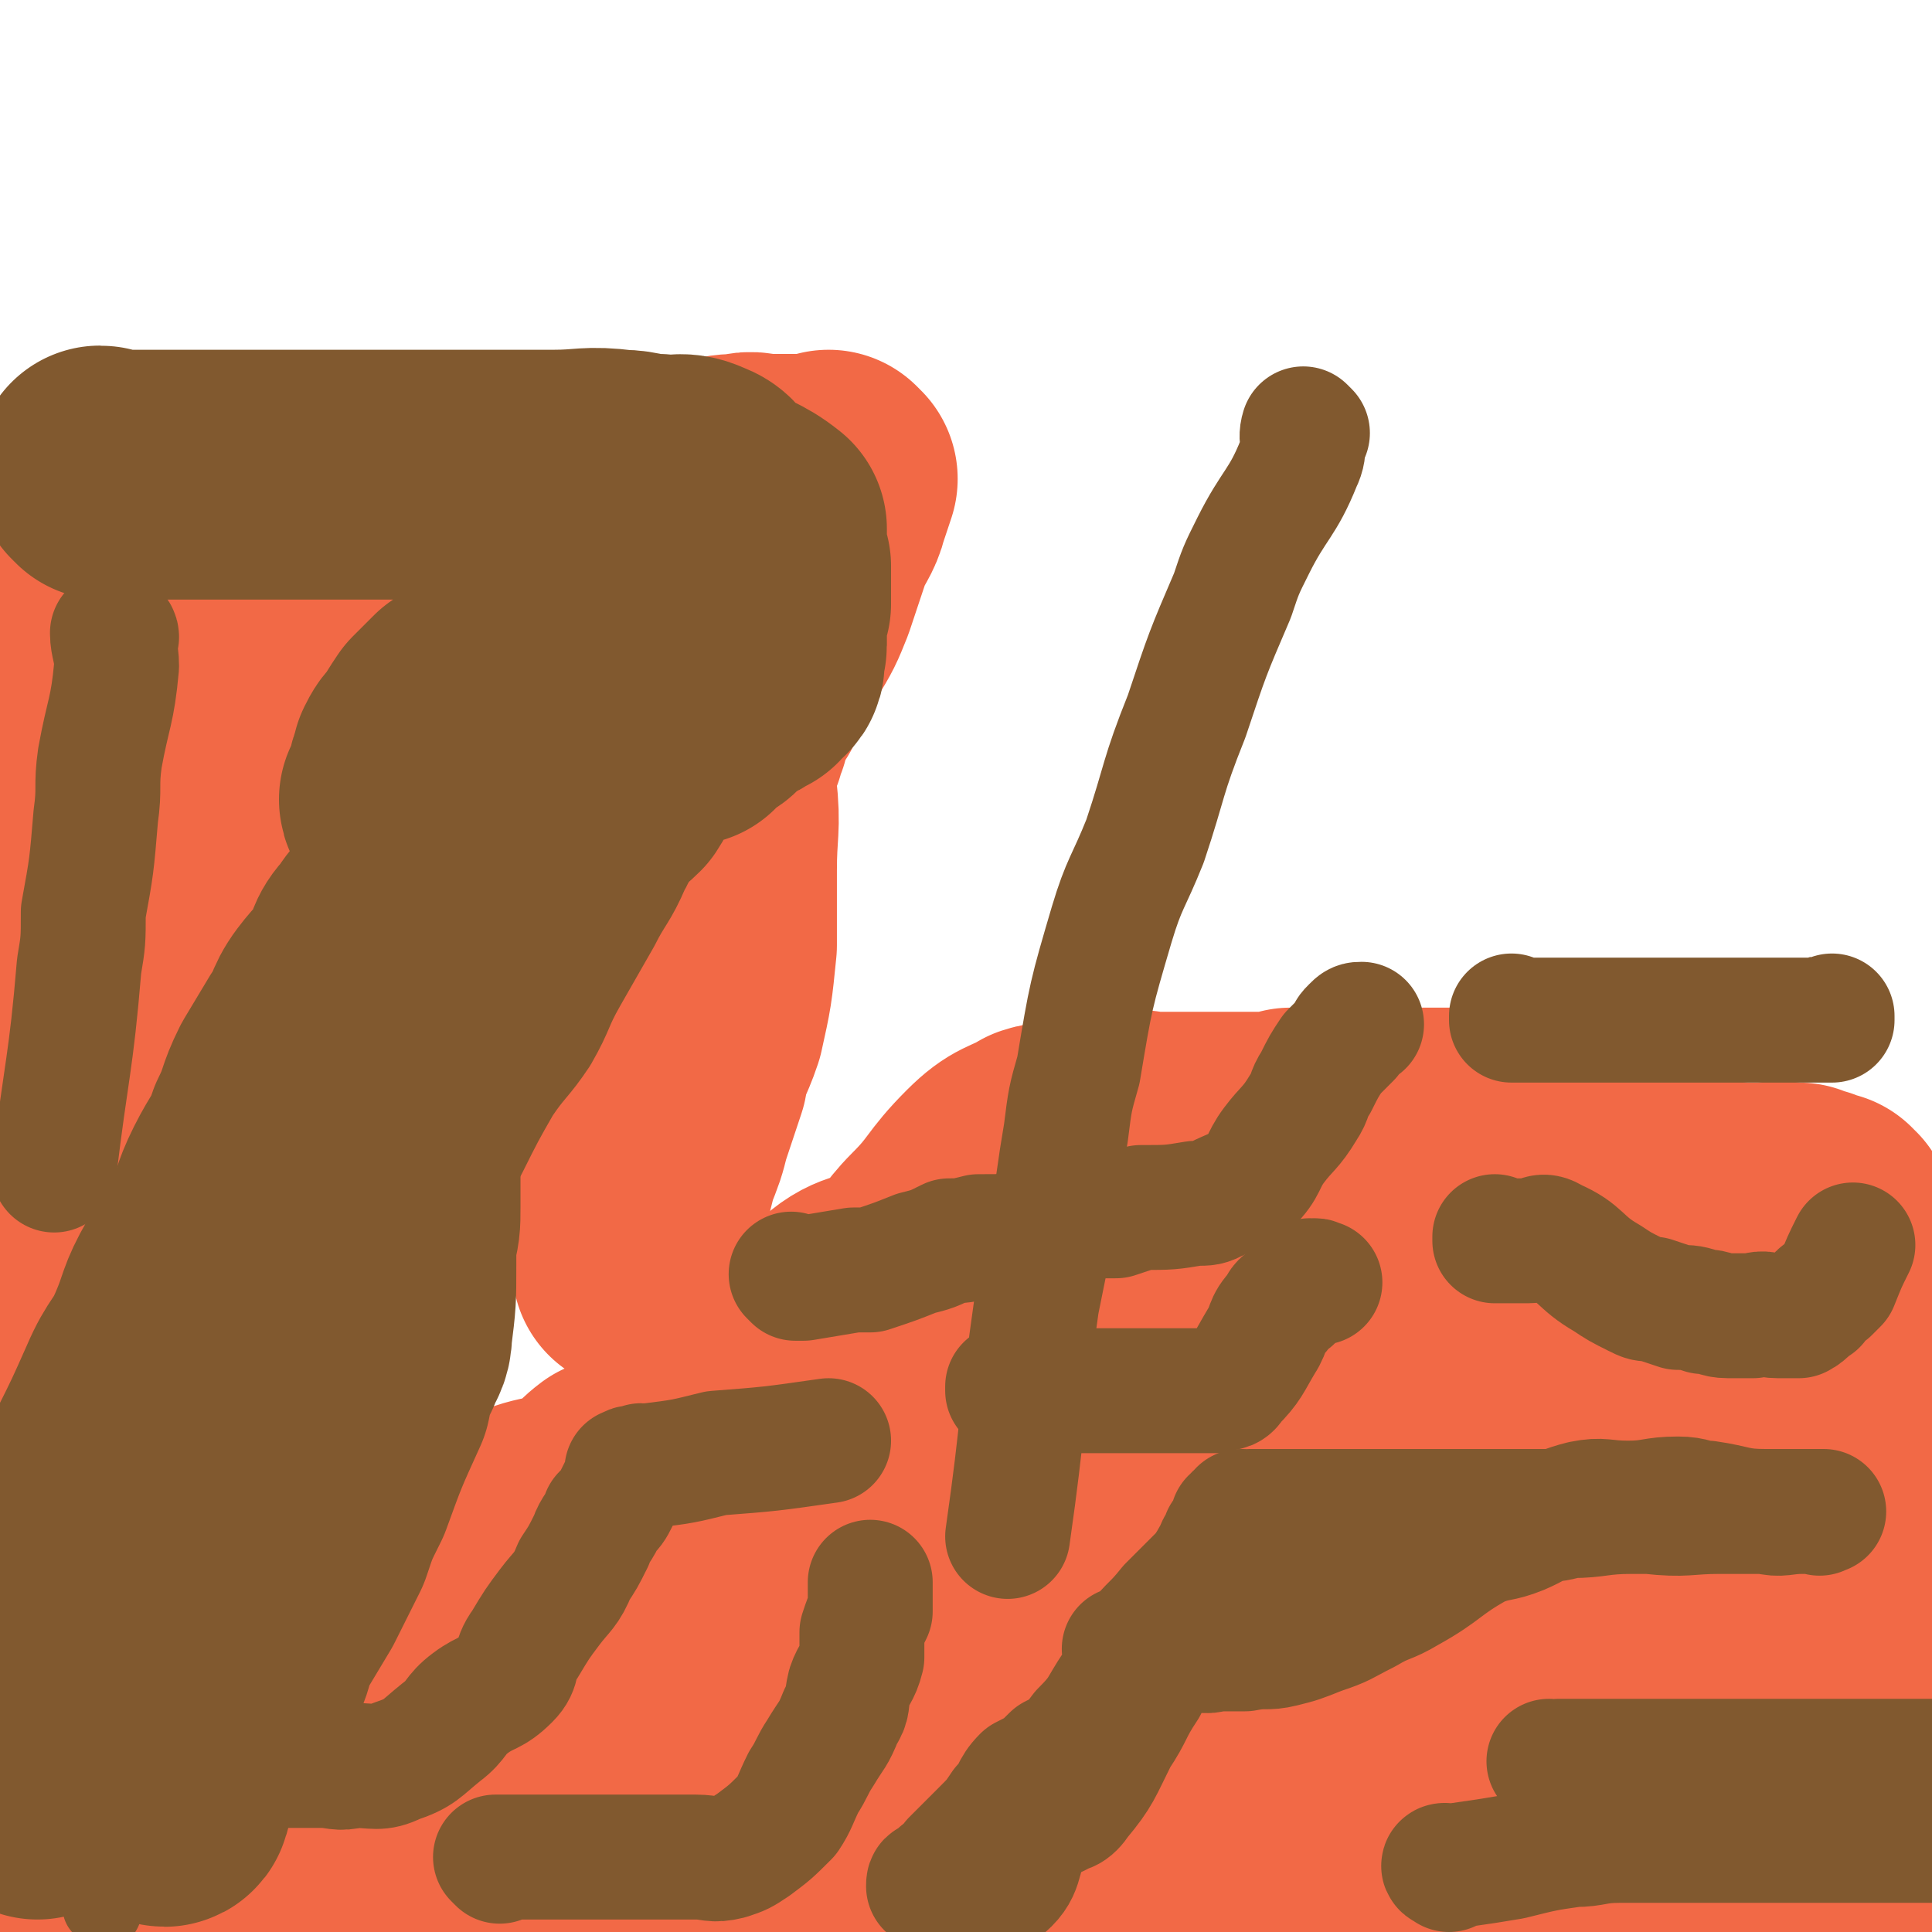
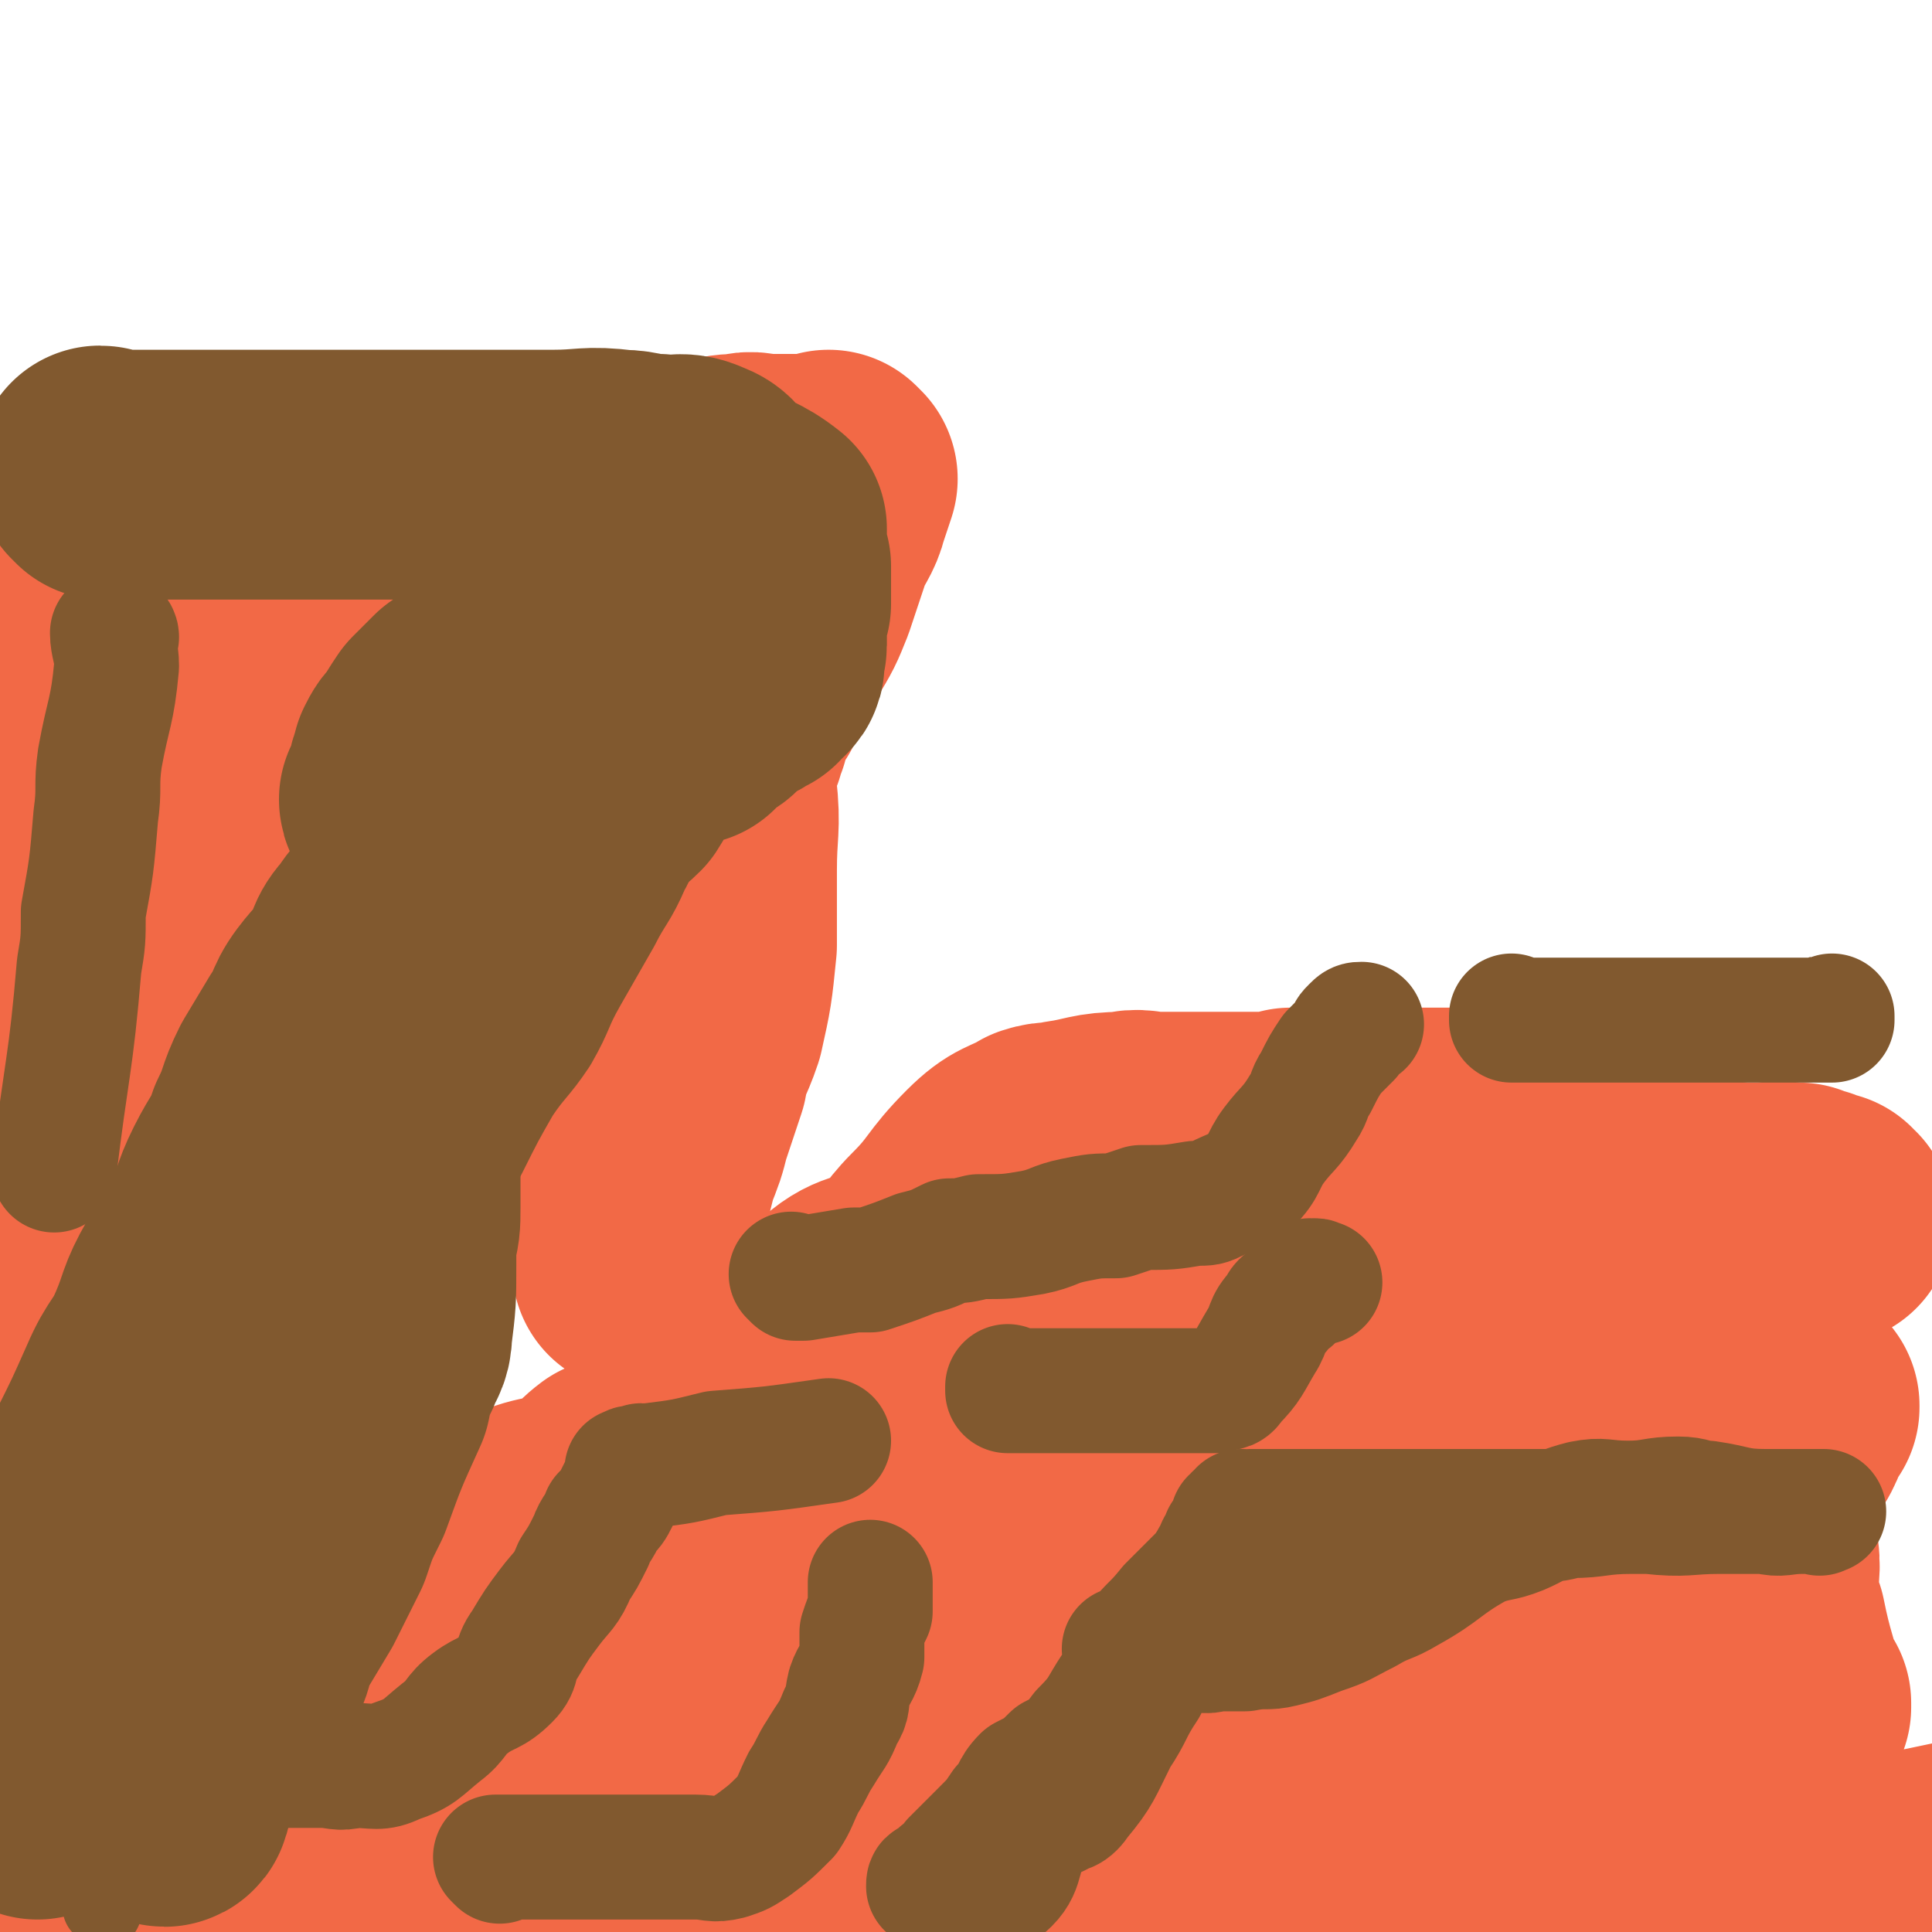
<svg xmlns="http://www.w3.org/2000/svg" viewBox="0 0 464 464" version="1.1">
  <g fill="none" stroke="#F26946" stroke-width="60" stroke-linecap="round" stroke-linejoin="round">
    <path d="M10,443c0,0 0,-1 -1,-1 0,0 1,0 1,0 0,0 0,0 0,0 0,1 0,0 -1,0 0,0 1,0 1,0 0,0 0,0 0,0 3,0 3,0 7,0 4,0 4,1 8,0 7,-1 7,-3 14,-5 3,-1 3,-1 6,-2 10,-1 11,1 20,-2 9,-4 8,-6 16,-12 5,-3 5,-4 11,-7 5,-2 7,0 12,-4 7,-5 6,-7 12,-14 5,-6 5,-7 11,-13 4,-3 4,-3 9,-6 4,-2 5,-1 9,-3 4,-1 4,-1 8,-3 3,-2 3,-2 6,-4 3,-2 4,-2 6,-4 2,-2 2,-2 4,-4 3,-2 2,-2 5,-5 3,-1 3,-1 5,-2 3,-1 3,-1 6,-2 3,0 4,1 6,-1 7,-6 6,-8 12,-14 4,-4 4,-4 9,-6 5,-2 5,-2 11,-3 4,-1 4,1 8,-1 9,-4 8,-6 17,-11 3,-2 3,-1 6,-2 5,-1 5,-2 10,-3 4,0 4,0 7,-1 6,-1 7,-1 12,-4 4,-2 3,-3 6,-7 3,-2 3,-2 6,-5 2,-2 2,-2 4,-4 3,-2 3,-2 5,-4 2,-1 2,-1 3,-3 1,-1 1,0 1,-1 1,-3 1,-3 2,-5 0,-1 -1,-1 -1,-1 1,-1 1,-1 1,-1 1,-1 0,-1 0,-1 0,0 0,0 0,0 0,0 0,0 0,0 1,0 1,0 2,0 2,0 2,0 4,0 2,0 2,0 5,0 5,0 5,0 10,0 3,0 3,0 5,0 5,0 5,0 9,0 5,0 5,0 10,0 4,0 5,-2 8,0 8,3 7,5 15,10 3,2 3,2 6,3 6,2 6,2 11,3 4,0 4,-1 7,0 4,0 4,1 8,1 3,1 3,0 7,1 2,0 2,0 4,0 2,0 2,0 4,0 2,0 2,-1 3,0 2,0 2,0 4,0 2,1 2,1 3,1 1,1 0,1 1,2 1,0 1,0 1,0 1,0 1,0 2,0 0,0 -1,0 -1,0 0,0 0,0 0,0 0,0 0,-1 0,-1 -1,0 0,0 0,1 0,0 0,0 0,0 0,0 0,-1 0,-1 -1,0 0,0 0,1 0,0 0,0 0,0 0,0 0,-1 0,-1 -1,0 0,0 0,1 0,0 0,0 0,0 -6,0 -6,0 -12,0 -5,-1 -5,-1 -10,-1 -5,-1 -6,0 -11,-1 -8,-3 -8,-3 -16,-6 -4,-3 -4,-4 -9,-5 -8,-2 -8,0 -16,-1 -8,-1 -8,-1 -16,-2 -5,-1 -5,-2 -10,-3 -5,-1 -5,0 -10,-1 -4,0 -4,0 -8,0 -3,-1 -3,0 -7,0 -3,0 -3,0 -5,0 -3,0 -3,0 -5,0 -2,0 -2,0 -5,0 -1,0 -1,0 -2,0 -2,0 -2,0 -3,0 -2,0 -2,0 -4,0 -1,0 -1,0 -3,0 -4,0 -4,0 -8,0 -4,0 -4,-1 -8,0 -7,0 -7,1 -14,2 -3,1 -3,0 -6,1 -5,3 -6,2 -11,7 -7,7 -6,8 -13,15 -5,5 -4,6 -10,10 -5,4 -7,2 -12,6 -6,6 -5,7 -10,15 -5,6 -4,6 -10,11 -5,4 -6,4 -11,6 -4,2 -4,2 -7,4 -4,1 -4,1 -8,3 -5,1 -5,1 -10,3 -4,3 -3,4 -7,6 -7,4 -8,2 -15,5 -3,2 -2,3 -5,5 -4,3 -4,3 -9,6 -4,2 -4,2 -8,4 -5,2 -6,1 -11,3 -4,2 -3,4 -6,5 -4,2 -4,2 -8,3 -4,1 -4,0 -7,1 -4,2 -4,1 -8,3 -3,2 -3,2 -6,4 -3,2 -3,2 -7,4 -4,2 -4,1 -7,5 -3,2 -2,3 -5,7 -2,2 -3,2 -5,4 -3,4 -2,4 -4,7 -2,3 -2,3 -3,5 -1,2 -2,2 -2,4 -1,2 -1,2 -2,4 0,1 0,1 -1,2 0,1 0,1 0,2 0,0 0,0 0,0 0,1 0,1 0,2 0,0 0,0 0,-1 0,0 0,0 0,0 4,0 4,0 8,0 3,0 3,1 7,0 11,-3 11,-4 22,-9 13,-5 13,-5 26,-10 11,-5 11,-5 23,-11 11,-5 11,-5 22,-11 13,-7 13,-8 27,-15 11,-6 10,-6 22,-12 8,-5 9,-4 17,-9 11,-7 10,-9 21,-16 6,-4 7,-4 13,-8 10,-6 10,-7 19,-14 9,-6 9,-6 18,-12 6,-4 5,-5 11,-9 5,-3 6,-2 11,-4 4,-2 4,-2 7,-3 4,-2 4,-3 7,-5 3,-2 3,-2 6,-3 2,0 2,0 5,-1 3,0 3,0 6,-1 3,-1 3,-1 7,-1 2,-1 2,0 5,0 3,0 3,0 6,0 2,0 2,0 4,0 3,0 3,0 7,0 2,0 2,0 4,0 3,0 3,0 6,0 3,0 3,0 5,0 4,0 4,0 8,0 3,0 3,0 6,0 3,0 3,0 6,0 3,0 3,0 7,0 2,0 2,0 4,0 3,-1 3,-1 5,-1 1,-1 1,0 2,0 2,0 2,0 3,0 0,0 0,0 1,0 0,0 0,0 1,0 0,0 0,0 0,0 0,0 0,0 0,0 0,0 0,-1 0,-1 -10,-2 -10,-3 -20,-3 -12,0 -12,2 -23,3 -14,1 -14,-1 -27,1 -15,2 -15,4 -30,9 -18,6 -18,6 -36,13 -17,6 -18,5 -34,11 -17,6 -17,6 -33,14 -16,8 -15,9 -30,17 -14,8 -15,7 -28,15 -13,7 -13,8 -26,15 -10,5 -10,5 -20,10 -6,4 -7,3 -13,7 -8,6 -7,7 -15,14 -3,2 -4,2 -7,4 -2,2 -2,2 -4,4 -1,1 -1,0 -2,1 -1,0 -2,0 -1,0 2,2 3,2 6,3 4,1 5,2 9,2 12,-3 12,-5 24,-9 12,-5 12,-4 24,-10 18,-8 18,-8 36,-16 17,-9 17,-9 35,-16 15,-7 15,-6 30,-13 19,-8 19,-9 37,-18 14,-7 14,-7 27,-15 13,-7 12,-7 25,-13 10,-6 11,-5 21,-10 3,-1 3,-1 6,-2 1,0 2,0 3,0 1,-1 3,-1 3,-2 -2,-1 -4,-1 -8,-2 -10,0 -11,-2 -21,1 -18,3 -18,5 -35,11 -16,7 -16,7 -31,14 -18,10 -18,10 -36,19 -17,9 -17,9 -33,18 -15,8 -15,8 -30,17 -11,8 -11,9 -22,17 -7,5 -7,5 -14,10 -3,2 -3,2 -6,4 -2,2 -4,2 -3,4 1,3 3,6 8,6 8,1 9,0 18,-3 13,-5 12,-7 25,-13 18,-9 18,-9 37,-17 17,-8 18,-7 35,-15 17,-8 16,-9 33,-17 14,-6 14,-6 27,-12 11,-5 11,-6 22,-11 7,-4 7,-4 14,-7 3,-1 4,0 7,-2 1,-1 3,-2 2,-2 0,-1 -2,0 -5,0 -10,-1 -10,-2 -19,0 -14,2 -14,4 -28,9 -17,8 -17,8 -34,17 -18,11 -18,11 -35,22 -17,11 -17,11 -34,22 -13,10 -13,11 -26,20 -10,8 -10,7 -21,15 -3,2 -3,2 -6,5 -2,1 -4,3 -3,3 3,1 6,2 12,0 12,-3 12,-4 22,-9 15,-7 15,-8 29,-16 19,-10 19,-9 38,-19 18,-9 18,-10 36,-18 16,-8 16,-8 32,-15 15,-7 15,-7 30,-15 12,-6 11,-7 23,-13 7,-5 7,-5 15,-9 5,-2 5,-1 9,-3 2,-1 4,-1 4,-2 0,-2 -2,-3 -5,-3 -8,-2 -8,-2 -17,-1 -14,3 -14,3 -28,8 -18,7 -18,7 -34,16 -21,11 -21,11 -40,23 -20,13 -19,14 -38,28 -16,13 -16,13 -32,26 -13,11 -13,11 -24,23 -5,4 -6,4 -8,10 -1,3 -2,6 0,8 5,3 7,2 14,1 13,-1 14,-1 26,-5 16,-6 16,-7 32,-15 22,-11 21,-12 43,-23 20,-10 20,-10 41,-19 18,-9 18,-9 36,-18 14,-7 14,-6 29,-14 8,-4 8,-4 16,-8 5,-3 5,-3 10,-5 3,-2 3,-3 6,-4 2,-1 4,-1 3,-1 -1,-1 -3,-1 -6,-1 -9,0 -10,-2 -19,0 -14,4 -14,5 -27,12 -18,9 -19,9 -36,21 -19,13 -18,14 -36,28 -17,14 -17,14 -34,27 -15,12 -15,13 -29,24 -11,9 -11,8 -21,17 -4,2 -6,3 -7,6 -1,0 1,0 2,0 7,-4 7,-4 14,-9 12,-7 12,-7 23,-15 15,-10 15,-10 29,-20 19,-12 18,-12 37,-24 16,-10 16,-10 32,-19 15,-8 15,-8 30,-16 13,-8 13,-9 26,-17 8,-5 8,-6 16,-11 6,-4 5,-4 11,-7 4,-1 5,-1 9,-2 3,-1 3,-1 7,-2 2,-1 2,-1 4,-1 1,0 1,0 2,0 1,-1 1,0 2,0 0,0 0,-1 0,0 -3,4 -2,5 -5,9 -8,10 -8,10 -16,20 -10,11 -10,11 -19,22 -12,14 -12,14 -23,28 -7,10 -6,10 -13,20 -4,6 -4,6 -8,12 -4,4 -4,4 -7,8 -3,3 -2,4 -4,6 -1,2 -2,1 -3,3 -1,0 -1,2 -1,1 4,-6 5,-7 9,-14 3,-5 3,-5 5,-10 9,-14 10,-14 19,-29 2,-5 2,-5 5,-9 3,-6 4,-6 7,-11 3,-5 2,-6 6,-10 3,-4 4,-4 8,-6 3,-2 4,-1 8,-2 3,-1 3,-2 7,-3 2,0 3,1 5,0 3,0 4,-3 5,-1 3,4 2,7 4,13 2,7 2,7 4,13 1,3 1,3 2,6 1,2 1,2 2,4 0,1 0,0 1,1 0,1 0,1 0,1 0,0 0,0 0,0 -1,0 -1,0 -1,0 0,0 0,1 0,0 -2,-9 -3,-10 -5,-20 -1,-3 -2,-3 -2,-7 0,-5 1,-6 0,-11 0,-3 -1,-3 -1,-6 -1,-2 0,-2 0,-4 0,-1 0,-1 0,-1 0,-1 0,-1 0,-2 0,0 0,-1 0,-1 0,0 0,1 0,2 -3,8 -4,8 -7,16 -3,6 -2,6 -5,12 -7,12 -8,12 -17,24 -4,6 -4,6 -10,13 -5,6 -4,8 -10,12 -9,5 -11,2 -21,4 -13,2 -13,3 -26,4 -17,1 -17,0 -34,0 -20,0 -20,1 -39,1 -20,1 -20,0 -41,0 -19,0 -19,0 -39,0 -17,0 -17,0 -33,0 -15,0 -15,0 -31,0 -10,0 -10,0 -20,0 -7,0 -7,0 -15,0 -2,0 -2,0 -5,0 -1,0 -4,0 -3,0 3,0 5,0 10,0 11,0 11,0 22,0 17,0 17,1 33,0 21,0 21,0 41,-1 21,0 21,0 42,-1 19,0 19,0 38,-2 20,-2 20,-1 40,-4 15,-2 15,-2 31,-6 14,-3 14,-4 28,-7 11,-3 11,-2 22,-4 6,-1 6,0 13,-1 4,-1 3,-2 7,-3 4,0 4,1 8,1 2,0 2,-1 5,-1 1,0 1,0 3,0 0,0 1,0 1,0 -5,3 -5,3 -10,6 -12,4 -12,4 -24,8 -17,6 -17,7 -35,13 -17,5 -17,4 -34,8 -15,4 -15,4 -30,8 -11,3 -11,4 -22,8 -6,2 -7,2 -12,4 -4,2 -7,3 -7,4 1,1 4,0 7,0 9,0 9,0 17,0 11,0 11,0 22,0 14,0 14,2 27,0 13,-1 13,-2 27,-4 12,-2 13,-1 25,-4 10,-1 10,-2 20,-5 9,-2 8,-4 17,-5 8,-2 9,-1 18,-1 4,-1 4,-1 8,-1 13,-2 13,-2 25,-4 17,-2 17,-3 34,-6 " />
-     <path d="M464,333c-1,0 -1,-1 -1,-1 -1,0 0,0 0,1 0,0 0,0 0,0 0,0 0,-1 0,-1 -1,0 0,0 0,1 0,0 0,0 0,0 0,0 0,-1 0,-1 -1,0 -1,0 -1,1 -2,0 -2,0 -3,1 -5,10 -4,10 -8,19 -3,7 -3,7 -5,14 -3,14 -3,14 -5,29 -2,14 -2,14 -3,29 -1,10 0,10 -1,20 -1,7 -1,7 -1,13 -1,5 -1,5 -1,11 0,4 0,4 0,8 0,2 0,2 0,5 0,1 0,1 0,2 0,1 0,3 0,2 0,-1 -1,-2 -1,-5 -1,-9 -2,-9 -3,-19 -1,-7 -1,-7 -1,-15 0,-17 -1,-17 0,-35 1,-10 2,-10 4,-21 2,-9 1,-9 3,-18 3,-16 3,-16 7,-32 1,-7 1,-7 3,-13 0,-3 0,-3 1,-6 0,-3 0,-3 0,-6 0,-2 1,-2 1,-4 0,-1 0,-1 0,-2 0,0 0,0 0,0 0,-1 0,-1 0,-1 0,0 0,0 0,1 0,10 0,10 0,21 0,9 0,9 -1,19 -1,10 -1,10 -3,19 -2,12 -1,12 -4,25 -2,12 -3,11 -4,23 -2,14 -1,14 -2,28 0,5 -1,4 -2,9 0,6 1,6 0,12 0,4 -1,3 -2,7 -9,35 -9,36 -18,71 " />
    <path d="M1,144c0,0 0,-1 -1,-1 0,0 1,0 1,1 0,0 0,0 0,0 0,0 0,-1 -1,-1 0,0 1,0 1,1 0,0 0,0 0,0 0,0 -1,-1 -1,-1 8,0 9,1 17,1 10,0 10,0 20,0 10,0 10,0 20,0 12,-1 12,0 23,-2 9,-1 9,-2 17,-4 9,-2 9,-1 17,-4 10,-4 10,-4 21,-8 5,-3 5,-3 11,-5 8,-2 8,-2 16,-3 4,-1 4,-1 9,-2 4,-1 4,-1 7,-1 3,-1 3,0 6,0 2,0 2,0 5,0 1,0 1,0 3,0 1,0 1,0 3,0 1,0 1,0 2,0 1,0 1,0 1,0 0,0 0,0 1,0 0,0 0,0 1,0 0,0 0,0 0,0 0,0 0,0 0,0 0,0 -1,-1 -1,-1 0,0 0,1 1,1 0,0 0,0 0,0 0,0 -1,-1 -1,-1 0,0 0,1 1,1 0,0 0,0 0,0 -1,3 -1,3 -2,6 -1,4 -2,4 -4,9 -2,6 -2,6 -4,12 -2,5 -2,5 -5,10 -2,4 -3,4 -5,8 -1,2 -1,3 -2,6 -2,3 -3,2 -4,5 -1,2 0,2 0,4 -1,2 -1,2 -1,3 -1,1 -1,0 -2,1 0,1 1,1 1,1 0,0 0,0 0,0 0,0 0,0 0,0 -2,0 -2,0 -3,0 -1,0 -1,0 -2,0 -3,0 -3,-1 -6,0 -3,0 -4,-1 -6,1 -4,1 -3,3 -7,5 -4,2 -5,0 -9,3 -5,4 -4,6 -9,11 -4,4 -5,3 -9,8 -8,11 -7,11 -14,22 -4,6 -4,7 -8,12 -5,6 -6,6 -10,12 -5,6 -5,6 -10,13 -3,4 -2,5 -6,9 -2,2 -4,1 -6,4 -3,4 -2,5 -4,9 -2,3 -2,3 -3,6 -2,3 -2,3 -3,7 -1,3 -1,3 -3,6 -1,2 -1,2 -2,5 -1,1 -1,1 -1,3 0,1 0,1 0,2 0,0 -1,0 -1,1 -1,0 0,1 0,1 0,0 0,0 0,0 0,0 0,0 0,0 0,0 0,-1 -1,-1 0,0 1,0 1,1 0,0 0,0 0,0 0,0 0,-1 -1,-1 0,0 1,1 1,1 6,-4 6,-4 11,-9 6,-6 6,-6 11,-12 7,-8 7,-8 13,-15 9,-12 9,-12 18,-24 5,-7 5,-7 11,-14 10,-11 9,-11 19,-22 5,-5 6,-5 10,-9 5,-4 4,-5 8,-9 3,-4 3,-4 6,-7 2,-2 2,-3 5,-4 2,-2 2,-1 4,-2 1,-1 1,-1 2,-1 1,-1 1,-1 2,-2 0,0 -1,-1 0,-1 0,0 1,0 1,1 1,9 0,9 0,19 0,9 0,9 0,18 -1,10 -1,10 -3,19 -2,6 -3,6 -4,12 -2,6 -2,6 -4,12 -1,4 -1,4 -3,9 -1,4 -1,4 -2,8 -1,3 0,4 -1,7 0,2 -1,2 -1,5 0,1 0,1 0,3 0,0 0,0 0,1 0,0 0,2 0,1 -1,-5 -1,-6 -1,-12 0,-6 0,-6 0,-12 -1,-5 -1,-5 -2,-10 0,-8 1,-8 1,-15 0,-5 0,-5 0,-10 0,-4 0,-4 0,-8 0,-2 0,-2 0,-5 0,-4 1,-4 0,-7 -1,-1 -1,0 -3,0 -5,0 -5,0 -10,0 -5,0 -6,-3 -10,0 -11,7 -9,10 -19,20 -4,4 -5,3 -8,7 -11,13 -10,13 -19,26 -9,12 -8,13 -16,25 -5,7 -5,7 -10,14 -3,6 -3,6 -7,13 -3,6 -3,6 -7,12 -2,4 -2,4 -5,8 -1,3 -2,3 -3,6 -1,2 -1,2 -2,4 0,2 0,2 0,3 0,1 -1,1 -1,2 0,0 0,0 0,0 0,1 0,3 0,2 5,-9 5,-11 10,-21 6,-14 7,-13 13,-27 6,-10 5,-11 11,-21 10,-17 10,-17 20,-34 7,-11 7,-11 13,-22 6,-9 6,-10 12,-19 3,-5 3,-5 6,-10 3,-5 3,-5 6,-10 1,-3 1,-3 2,-5 1,-2 2,-2 3,-3 0,-1 -1,-2 0,-3 0,0 1,-2 1,-1 -4,12 -4,13 -9,26 -6,14 -5,15 -11,29 -5,10 -6,9 -11,19 -9,18 -9,18 -17,36 -4,8 -3,8 -7,17 -7,15 -8,15 -15,30 -3,7 -4,7 -7,14 -2,8 -1,8 -3,16 -1,3 -1,3 -2,6 -1,2 0,2 -1,4 0,1 -1,1 -1,1 0,1 0,0 0,-1 -1,-13 -1,-13 -2,-27 0,-10 1,-10 1,-21 1,-11 1,-11 3,-22 3,-16 4,-16 7,-31 2,-9 2,-9 3,-18 2,-10 1,-10 2,-21 1,-5 1,-5 3,-10 1,-3 1,-3 2,-6 1,-2 1,-2 1,-4 0,0 1,-2 0,-1 0,4 0,5 -1,10 -1,6 -1,6 -2,12 -5,14 -5,14 -10,29 -2,6 -1,6 -3,13 -3,10 -2,11 -5,21 -2,6 -3,6 -4,12 -2,6 -1,6 -3,12 -1,3 -1,2 -2,6 0,1 0,1 0,2 0,1 0,1 0,2 0,0 -1,0 -1,-1 1,-12 1,-13 3,-26 2,-11 2,-11 5,-21 2,-10 2,-10 4,-21 3,-14 3,-14 6,-28 2,-9 2,-9 3,-18 1,-7 1,-7 2,-14 0,-7 -1,-7 0,-13 0,-4 1,-4 1,-8 0,-3 0,-3 0,-6 0,-2 0,-2 0,-3 0,-1 0,-1 0,-2 0,0 0,0 0,0 -6,11 -7,11 -11,24 -3,9 -1,10 -3,20 -3,14 -3,14 -6,29 -2,14 -2,14 -5,28 -2,9 -3,9 -4,18 -1,4 0,5 -1,10 0,6 0,6 -1,12 0,3 0,3 0,7 0,1 -1,1 -1,3 0,1 0,3 0,2 0,-1 0,-2 0,-5 0,-10 0,-10 0,-20 0,-8 0,-8 0,-16 0,-17 0,-17 0,-35 0,-10 0,-10 0,-19 0,-11 0,-11 0,-22 0,-7 0,-7 0,-13 0,-5 0,-5 0,-10 0,-3 0,-3 0,-5 0,-2 0,-2 0,-3 0,-1 0,-2 0,-3 0,0 0,1 0,1 0,9 0,9 0,18 0,13 0,13 0,26 0,10 0,10 0,19 0,17 1,17 1,34 0,6 0,6 0,13 0,13 0,13 0,27 0,8 0,8 0,16 0,6 0,6 0,12 0,7 0,7 0,14 0,3 0,3 0,6 0,3 0,3 0,5 0,2 0,2 0,3 0,1 0,1 0,2 0,0 0,0 0,0 0,0 0,0 0,0 0,-8 0,-8 0,-16 0,-6 0,-6 0,-12 0,-13 0,-13 0,-26 0,-14 0,-14 0,-28 0,-10 0,-10 0,-21 0,-17 0,-17 0,-35 0,-6 0,-6 0,-13 0,-14 0,-14 0,-27 0,-6 0,-6 0,-11 0,-4 0,-4 0,-9 0,-3 -2,-4 0,-6 3,-5 5,-4 9,-9 4,-4 3,-6 8,-8 8,-3 9,-1 18,-2 5,0 5,0 11,-1 9,0 9,0 18,-1 8,-1 8,-1 16,-1 5,-1 5,-1 9,-1 5,-1 5,0 9,0 4,0 4,0 8,0 3,0 3,0 6,0 1,0 1,0 3,0 1,0 1,0 3,0 0,0 0,0 0,0 1,0 1,0 1,0 0,0 0,0 0,0 -2,0 -2,-1 -3,0 -8,9 -7,10 -15,19 -7,10 -7,11 -14,20 -6,8 -7,7 -13,15 -10,12 -10,12 -19,24 -5,6 -6,5 -9,12 -5,11 -3,13 -9,24 -3,6 -4,6 -7,11 -3,4 -3,4 -5,9 -2,2 -2,2 -4,5 -1,3 -1,3 -2,6 0,2 -1,2 -1,4 0,2 0,2 0,3 0,1 -1,0 -2,1 0,0 1,0 1,1 0,0 1,0 1,0 5,-6 5,-6 11,-11 3,-4 4,-3 7,-7 8,-11 7,-12 14,-24 8,-12 9,-12 16,-24 5,-8 4,-8 9,-16 4,-8 4,-8 7,-16 3,-6 3,-6 5,-12 3,-6 3,-5 4,-11 2,-4 1,-4 2,-8 1,-5 2,-4 2,-9 1,-2 0,-2 0,-3 0,-1 0,-1 1,-1 0,-1 0,-2 0,-1 -5,7 -6,8 -9,17 -3,5 -1,6 -3,11 -7,17 -8,17 -16,34 -6,14 -6,14 -13,28 -4,10 -4,10 -8,20 -5,9 -5,8 -10,18 -6,14 -6,14 -13,29 -6,14 -6,14 -12,27 -13,29 -13,29 -26,58 " />
  </g>
  <g fill="none" stroke="#81592F" stroke-width="18" stroke-linecap="round" stroke-linejoin="round">
    <path d="M25,459c0,0 0,-1 -1,-1 0,0 1,0 1,0 " />
  </g>
  <g fill="none" stroke="#81592F" stroke-width="30" stroke-linecap="round" stroke-linejoin="round">
    <path d="M245,436c0,0 -1,-1 -1,-1 0,0 0,0 0,0 0,0 0,0 0,0 1,1 0,0 0,0 0,0 0,0 0,0 0,0 0,0 0,0 1,1 0,0 0,0 0,0 0,0 0,0 1,1 1,0 1,0 2,0 2,0 3,0 2,0 2,1 5,0 3,0 4,0 6,-3 5,-6 5,-7 9,-15 4,-6 3,-6 7,-12 2,-4 3,-4 5,-8 1,-1 -1,-2 0,-4 0,0 1,0 2,0 1,-1 1,-1 1,-2 1,-1 1,-2 2,-3 0,-1 1,0 1,-1 0,-1 0,-2 0,-3 0,-1 0,-1 0,-2 0,0 0,0 0,-1 1,-1 1,0 2,-1 0,0 -1,0 -1,0 1,0 1,0 2,-1 1,0 1,0 2,0 0,0 0,0 1,0 0,0 1,1 1,0 0,0 0,0 0,-1 1,-2 1,-1 1,-3 1,-1 0,-1 0,-2 0,-2 0,-2 0,-4 1,-1 2,-1 2,-2 0,-1 0,-1 0,-2 1,0 1,0 2,0 0,0 -1,0 -1,0 1,0 1,0 1,0 0,0 0,0 0,0 1,1 0,0 0,0 0,0 0,0 0,0 0,0 0,0 0,0 1,1 0,0 0,0 0,0 0,0 0,0 0,0 0,0 0,0 1,1 0,0 0,0 0,0 0,0 0,0 0,0 0,0 0,0 1,1 0,0 0,0 0,0 0,0 0,0 0,0 0,0 0,0 -2,3 -2,3 -4,6 -3,3 -2,3 -5,7 -4,4 -4,4 -8,8 -4,5 -4,4 -8,9 -3,5 -2,5 -5,10 -4,6 -3,6 -8,11 -3,4 -3,4 -7,6 -3,3 -3,3 -7,5 -3,3 -2,4 -5,7 -2,3 -2,3 -5,6 -2,2 -2,2 -4,4 -2,2 -2,2 -3,3 -1,2 -1,2 -3,3 0,1 -1,1 -2,2 -1,0 -1,0 -1,1 0,0 0,0 1,0 0,0 0,0 0,0 0,1 -1,0 -1,0 0,0 0,0 1,0 0,0 0,0 0,0 0,1 -1,0 -1,0 0,0 0,0 1,0 0,0 0,0 0,0 1,0 1,0 3,0 3,0 3,1 7,0 4,0 5,2 8,-1 4,-4 2,-7 6,-12 4,-5 7,-3 10,-8 7,-9 5,-11 10,-21 3,-5 2,-5 5,-10 3,-3 4,-3 6,-7 3,-3 3,-4 5,-7 2,-4 2,-4 4,-7 2,-3 2,-3 3,-5 2,-3 1,-3 3,-5 1,-1 1,-1 2,-2 1,-2 0,-2 1,-4 0,0 0,0 0,0 1,-1 1,0 1,-1 1,0 0,0 0,0 0,0 0,0 0,0 1,1 0,0 0,0 0,0 0,0 0,0 1,1 1,0 2,0 1,0 1,0 2,0 3,0 3,0 5,0 2,0 2,0 4,0 3,0 3,0 5,0 4,0 4,0 7,0 3,0 3,0 5,0 4,0 4,0 7,0 4,0 4,0 7,0 4,0 4,0 8,0 4,0 4,0 8,0 5,0 5,0 10,0 4,0 4,0 7,0 5,0 5,0 9,0 4,0 4,0 8,0 4,0 4,0 8,0 3,0 3,0 6,0 3,0 3,0 6,0 3,0 3,0 6,0 2,0 2,0 4,0 1,0 1,0 3,0 1,0 1,0 3,0 1,0 1,0 2,0 1,0 1,0 3,0 0,0 0,0 1,0 1,0 1,0 1,0 1,0 1,0 2,0 0,0 0,0 0,0 0,0 0,0 0,0 0,0 0,0 0,0 0,1 0,0 0,0 -1,0 0,0 0,0 0,0 0,0 0,0 0,1 0,0 0,0 -1,0 0,0 0,0 0,0 0,0 0,0 0,1 0,0 0,0 -1,0 0,0 0,0 0,0 0,0 0,0 -2,0 -2,0 -4,0 -5,0 -5,1 -9,0 -7,0 -7,-1 -14,-2 -3,0 -3,-1 -7,-1 -6,0 -6,1 -12,1 -6,0 -6,-1 -11,0 -8,2 -8,4 -15,7 -5,2 -5,1 -10,3 -9,5 -8,6 -17,11 -5,3 -5,2 -10,5 -6,3 -5,3 -11,5 -5,2 -5,2 -9,3 -4,1 -4,0 -9,1 -3,0 -3,0 -7,0 -3,1 -3,0 -5,0 -3,0 -3,0 -5,0 -2,0 -2,0 -4,0 -1,0 -1,0 -3,0 -1,0 -1,0 -2,0 -1,0 -1,0 -2,0 0,0 0,0 0,0 0,0 -1,0 -1,0 0,0 0,0 0,0 0,0 0,0 0,0 1,1 0,0 0,0 0,0 0,0 0,0 0,0 0,0 0,0 4,0 4,0 8,-1 4,0 3,0 7,-1 7,-1 8,1 15,-1 6,-2 5,-4 11,-8 5,-3 5,-3 10,-6 7,-4 7,-4 14,-7 5,-3 5,-3 10,-4 5,-1 5,-1 10,-2 6,-1 7,0 13,-1 5,0 5,0 9,-1 7,0 7,-1 15,-1 2,0 2,0 4,0 9,1 9,0 17,0 13,0 13,0 25,0 " />
    <path d="M120,447c0,0 -1,-1 -1,-1 0,0 0,0 1,0 0,0 0,0 0,0 0,1 -1,0 -1,0 0,0 0,0 1,0 0,0 0,0 0,0 1,0 1,0 3,0 5,0 5,0 10,0 5,0 5,0 11,0 4,0 4,0 9,0 2,0 2,0 5,0 5,0 5,0 9,0 4,0 4,1 8,0 3,-1 3,-1 6,-3 4,-3 4,-3 8,-7 2,-3 2,-4 4,-8 2,-3 2,-4 4,-7 3,-5 3,-4 5,-9 2,-3 1,-3 2,-7 1,-3 2,-3 3,-7 0,-3 0,-3 0,-6 1,-3 1,-3 2,-5 0,-1 0,-1 0,-2 0,-1 0,-1 0,-3 0,0 0,0 0,0 0,0 0,0 0,-1 0,0 0,-1 0,-1 0,0 0,0 0,0 " />
    <path d="M243,334c0,0 -1,-1 -1,-1 0,0 0,0 0,1 0,0 0,0 0,0 1,0 0,-1 0,-1 0,0 0,0 0,1 3,0 3,0 6,0 4,0 4,0 8,0 2,0 2,0 5,0 3,0 3,0 6,0 3,0 3,0 6,0 3,0 3,0 7,0 3,0 3,0 6,0 3,0 3,0 6,0 2,-1 3,0 4,-2 4,-4 4,-5 7,-10 2,-3 1,-4 4,-7 1,-2 1,-2 3,-3 1,-1 1,-1 2,-2 1,-1 1,-2 2,-2 1,-1 1,0 1,0 1,-1 1,0 2,0 " />
-     <path d="M360,298c0,0 -1,-1 -1,-1 0,0 0,0 0,1 0,0 0,0 0,0 1,0 0,-1 0,-1 0,0 0,0 0,1 0,0 0,0 0,0 4,0 4,0 8,0 3,0 3,-2 6,0 7,3 6,5 13,9 3,2 3,2 7,4 2,1 2,1 4,1 3,1 3,1 6,2 3,0 3,0 6,1 3,0 3,1 6,1 3,0 3,0 6,0 3,-1 3,0 6,0 3,0 3,0 5,0 2,-1 2,-2 4,-3 1,-2 1,-2 3,-3 1,-1 1,-1 2,-2 2,-5 2,-5 4,-9 " />
    <path d="M60,425c0,0 0,-1 -1,-1 0,0 1,0 1,0 0,0 0,0 0,0 0,1 0,0 -1,0 0,0 1,0 1,0 0,0 0,0 0,0 0,1 -1,0 -1,0 1,0 2,0 3,0 3,1 3,0 6,0 4,0 4,0 9,0 4,0 4,1 8,0 5,0 6,1 10,-1 6,-2 6,-3 11,-7 4,-3 3,-4 7,-7 4,-3 5,-2 9,-6 3,-3 1,-4 4,-8 3,-5 3,-5 6,-9 3,-4 4,-4 6,-9 2,-3 2,-3 4,-7 1,-3 2,-3 3,-6 2,-2 2,-2 3,-4 1,-2 1,-2 2,-4 0,-1 1,-1 1,-2 0,-1 -1,-1 0,-1 1,-1 1,0 3,-1 1,0 1,1 2,0 8,-1 8,-1 16,-3 13,-1 13,-1 27,-3 " />
    <path d="M191,307c0,0 -1,-1 -1,-1 0,0 0,0 1,1 0,0 0,0 0,0 0,0 -1,-1 -1,-1 0,0 0,0 1,1 1,0 1,0 2,0 6,-1 6,-1 12,-2 2,0 2,0 4,0 6,-2 6,-2 11,-4 4,-1 4,-1 8,-3 3,0 3,0 7,-1 7,0 7,0 13,-1 5,-1 5,-2 10,-3 5,-1 5,-1 10,-1 3,-1 3,-1 6,-2 7,0 7,0 13,-1 3,0 3,0 5,-1 4,-2 5,-2 8,-4 4,-4 3,-5 6,-9 3,-4 4,-4 7,-9 2,-3 1,-3 3,-6 2,-4 2,-4 4,-7 2,-2 2,-2 4,-4 0,-1 0,-1 1,-2 1,-1 1,-1 2,-1 " />
    <path d="M364,245c0,0 -1,-1 -1,-1 0,0 0,0 0,1 0,0 0,0 0,0 1,0 0,-1 0,-1 0,0 0,0 0,1 0,0 0,0 0,0 3,0 3,0 6,0 3,0 3,0 6,0 3,0 3,0 6,0 4,0 4,0 8,0 3,0 3,0 5,0 3,0 3,0 5,0 3,0 3,0 5,0 2,0 2,0 5,0 2,0 2,0 4,0 2,0 2,0 3,0 2,0 2,0 4,0 1,0 1,0 2,0 1,0 1,0 2,0 2,0 2,0 3,0 1,0 1,0 2,0 2,0 2,0 3,0 1,0 1,0 2,0 1,0 1,0 3,0 0,0 0,0 1,0 1,0 1,0 1,0 0,0 0,0 0,0 0,0 0,0 1,0 0,0 0,0 0,0 0,0 0,0 0,0 0,0 0,-1 0,-1 -1,0 0,0 0,1 0,0 0,0 0,0 0,0 0,-1 0,-1 -1,0 0,0 0,1 0,0 0,0 0,0 0,0 0,-1 0,-1 -1,0 0,0 0,1 0,0 0,0 0,0 0,0 0,-1 0,-1 -1,0 0,0 0,1 0,0 0,0 0,0 " />
    <path d="M33,388c0,0 0,-1 -1,-1 0,0 1,0 1,0 0,0 0,0 0,0 0,1 0,0 -1,0 0,0 1,0 1,0 0,0 0,0 0,0 0,1 -1,0 -1,0 3,-1 5,1 7,-2 4,-4 2,-5 5,-11 7,-10 7,-10 14,-21 6,-8 6,-8 12,-16 5,-7 5,-8 10,-15 7,-11 7,-11 15,-21 4,-6 4,-5 8,-11 5,-7 4,-8 9,-15 4,-8 4,-8 8,-15 4,-6 5,-6 9,-12 4,-7 3,-7 7,-14 4,-7 4,-7 8,-14 3,-6 4,-6 7,-13 3,-5 1,-6 5,-12 2,-4 3,-3 6,-8 2,-3 1,-3 3,-6 1,-2 1,-2 3,-4 1,-2 1,-1 2,-3 1,-1 1,-1 1,-2 0,-1 1,-1 1,-2 0,-2 -1,-2 0,-3 0,-1 0,-1 1,-1 0,-1 0,-1 0,-2 0,0 0,1 0,1 0,0 0,0 0,0 0,0 -1,-1 -1,-1 0,0 1,0 1,1 -6,6 -7,6 -12,13 -6,7 -6,7 -11,14 -4,7 -4,7 -9,13 -8,13 -7,13 -15,26 -4,6 -4,6 -8,13 -7,12 -7,12 -14,25 -4,7 -4,7 -8,14 -7,12 -8,12 -15,24 -4,6 -4,6 -8,12 -5,9 -6,8 -11,17 -5,9 -5,10 -9,19 -2,6 -4,5 -5,11 -2,11 0,11 -2,22 -1,4 -2,4 -3,8 -2,4 -2,4 -3,9 -1,4 -1,4 -1,7 -1,3 -1,3 -1,6 -1,2 -1,2 -2,3 0,2 1,2 1,4 0,1 0,1 0,3 0,1 0,1 0,2 0,0 0,1 0,1 0,0 0,0 0,-1 0,0 0,0 0,0 0,1 0,0 -1,0 0,0 1,1 1,0 0,-9 -1,-9 -1,-19 0,-11 0,-11 2,-21 2,-7 3,-6 6,-13 6,-14 6,-14 12,-28 5,-10 5,-10 10,-20 5,-11 4,-11 9,-21 6,-14 7,-14 14,-27 5,-7 5,-7 9,-14 8,-13 7,-13 14,-26 5,-7 6,-6 10,-14 5,-8 3,-9 8,-18 3,-6 4,-5 9,-10 1,-2 2,-1 4,-3 1,-2 1,-3 2,-5 2,-1 2,-1 3,-3 1,-1 1,-1 1,-2 0,-1 0,-1 0,-2 0,0 0,0 0,0 -5,5 -4,5 -9,10 -4,5 -5,4 -8,9 -10,14 -9,15 -18,31 -6,10 -6,9 -12,19 -7,11 -7,11 -14,21 -7,12 -8,12 -16,24 -4,7 -5,7 -9,15 -5,8 -4,9 -7,18 -4,9 -4,9 -7,17 -3,8 -3,8 -5,15 -2,7 -2,7 -3,14 -2,6 -2,6 -3,11 -1,5 -1,5 -2,10 -1,3 0,4 -1,7 -1,3 -1,3 -2,5 0,1 1,2 1,3 0,2 0,2 0,4 " />
  </g>
  <g fill="none" stroke="#81592F" stroke-width="60" stroke-linecap="round" stroke-linejoin="round">
    <path d="M9,431c0,0 0,-1 -1,-1 0,0 1,0 1,0 0,0 0,0 0,0 0,1 0,0 -1,0 0,0 1,0 1,0 0,0 0,0 0,0 0,-1 0,-1 0,-3 0,-9 0,-9 0,-19 0,-4 0,-4 0,-9 0,-8 -2,-9 1,-17 4,-10 6,-9 12,-18 2,-5 1,-6 4,-12 4,-8 4,-8 8,-17 3,-7 4,-6 7,-13 3,-7 2,-7 6,-14 3,-6 4,-6 7,-12 3,-6 2,-6 5,-12 3,-6 4,-6 6,-12 3,-6 2,-6 5,-12 3,-5 3,-5 6,-10 3,-4 2,-5 5,-9 3,-4 4,-4 6,-8 2,-3 1,-4 4,-7 2,-3 2,-3 5,-6 2,-3 2,-3 4,-6 2,-2 2,-2 4,-4 1,-3 1,-3 2,-5 2,-2 3,-2 4,-4 2,-2 1,-3 2,-5 1,-2 1,-2 3,-4 1,-2 1,-1 2,-3 1,-1 1,-1 3,-2 1,-1 1,0 2,0 1,-1 1,-1 3,-1 1,-1 1,-1 2,-1 2,-2 2,-2 4,-3 0,0 0,-1 0,-1 1,-1 1,0 3,-1 0,-1 0,-1 1,-1 0,0 0,0 0,0 0,0 1,0 1,0 0,0 0,0 0,0 0,0 0,0 0,0 0,0 -1,-1 -1,-1 0,0 0,0 1,1 0,0 0,0 0,0 0,0 -1,-1 -1,-1 0,1 0,2 -1,3 -6,10 -6,10 -13,19 -3,5 -3,5 -6,10 -4,7 -4,8 -8,14 -5,8 -7,6 -11,14 -8,13 -6,14 -13,28 -2,4 -2,4 -4,7 -3,4 -3,4 -6,8 -2,3 -2,3 -4,7 -3,4 -3,4 -6,9 -1,3 -1,3 -3,7 -2,4 -2,4 -5,8 -2,3 -2,3 -5,6 -2,4 -2,4 -3,8 -2,4 -1,4 -2,8 -1,4 -1,4 -3,7 -1,4 -2,4 -2,7 -1,5 0,6 0,11 0,4 -1,4 -2,8 0,4 1,4 1,8 0,4 0,4 0,9 0,3 0,3 0,7 0,4 0,4 0,7 0,3 0,3 0,6 0,3 0,3 0,6 0,3 0,3 0,5 0,2 0,2 0,4 0,2 0,2 0,5 0,1 0,1 0,3 0,1 0,1 0,3 0,0 0,0 0,1 0,0 0,0 0,1 0,0 0,0 0,0 0,0 0,0 0,0 0,1 0,0 -1,0 0,0 1,0 1,0 0,1 1,1 1,0 2,-6 1,-7 4,-13 2,-5 2,-5 5,-10 3,-4 5,-2 8,-7 4,-5 2,-6 5,-11 3,-5 3,-5 6,-10 3,-6 3,-6 6,-12 2,-6 2,-6 5,-12 4,-11 4,-11 9,-22 1,-5 1,-5 3,-9 1,-3 2,-3 2,-6 1,-8 1,-8 1,-16 0,-3 0,-3 0,-6 1,-4 1,-4 1,-8 0,-4 0,-4 0,-8 0,-3 0,-3 0,-6 0,-4 0,-4 0,-7 0,-3 -1,-3 0,-7 0,-3 1,-3 2,-6 1,-4 0,-5 1,-9 1,-3 2,-3 4,-6 2,-3 2,-3 3,-7 2,-3 2,-3 4,-7 2,-4 2,-4 4,-7 1,-3 1,-3 3,-6 2,-2 2,-2 3,-4 2,-2 2,-1 4,-3 1,-2 1,-3 2,-4 2,-2 2,-1 4,-2 2,-1 2,-1 4,-2 2,-1 3,-1 5,-2 2,-2 1,-2 3,-4 3,-3 3,-2 6,-5 2,-3 1,-3 4,-6 1,-2 2,-2 3,-4 2,-2 2,-2 4,-4 1,0 1,0 2,-1 2,0 2,-1 3,-1 0,0 0,0 1,1 0,0 0,0 0,0 0,0 1,0 1,0 0,0 0,0 0,0 0,-1 0,-1 0,-1 0,-1 -1,-1 0,-1 0,-1 0,-1 1,-2 1,0 1,1 3,0 1,0 1,0 2,-1 1,-1 1,-1 2,-2 1,-1 1,-1 2,-2 1,0 2,0 3,-1 0,0 0,-1 0,-1 1,0 1,0 2,0 0,-1 0,-2 1,-3 0,0 1,1 1,1 1,-1 0,-1 0,-3 0,-1 1,-1 1,-2 0,-1 0,-1 0,-3 0,-1 0,-1 0,-2 0,-1 -1,-1 0,-2 0,-2 0,-2 1,-3 0,-1 0,-1 0,-3 0,-1 0,-1 0,-2 0,-1 0,-1 0,-2 0,-1 0,-1 0,-1 0,-1 0,-1 0,-1 0,0 0,0 0,0 0,0 0,0 0,0 0,0 -1,-1 -1,-1 0,0 1,1 1,1 -3,0 -3,0 -6,0 -4,0 -4,-1 -7,0 -7,2 -8,2 -15,5 -7,4 -7,5 -13,10 -5,3 -4,4 -9,7 -4,2 -5,1 -10,3 -4,2 -4,2 -7,4 -3,2 -3,2 -6,4 -3,3 -3,3 -5,5 -2,3 -2,3 -3,5 -2,2 -2,2 -3,4 0,2 -1,2 -1,4 0,2 0,2 0,3 -1,1 -1,1 -2,2 0,1 1,1 1,1 0,0 0,0 0,1 0,0 0,0 0,0 1,0 1,0 2,0 6,0 7,1 12,0 4,-2 4,-3 8,-6 4,-3 5,-3 8,-8 7,-9 7,-10 14,-20 3,-4 3,-5 7,-9 3,-2 3,-2 6,-4 3,-1 4,-1 7,-2 3,-2 3,-2 6,-4 2,-1 1,-2 3,-4 2,-1 2,-1 4,-2 1,0 1,0 3,-1 1,-1 1,-1 2,-1 0,-1 1,0 1,0 1,0 1,0 1,-1 1,0 1,-1 1,-1 0,-1 0,-1 0,-1 0,0 0,0 0,0 0,-1 0,-1 0,-1 0,0 0,0 0,0 0,0 -1,-1 -1,-1 0,0 0,1 1,1 0,0 0,0 0,0 0,-1 0,-1 0,-1 0,-1 0,-1 0,-1 -5,-4 -6,-3 -11,-7 -3,-2 -2,-3 -5,-4 -4,-2 -5,0 -9,-1 -5,0 -5,-1 -9,-1 -8,-1 -8,0 -16,0 -5,0 -5,0 -9,0 -8,0 -8,0 -16,0 -7,0 -7,0 -15,0 -4,0 -4,0 -8,0 -9,0 -9,0 -18,0 -3,0 -3,0 -6,0 -5,0 -5,0 -9,0 -4,0 -4,0 -8,0 -2,0 -2,0 -4,0 -3,0 -3,0 -5,0 -2,0 -2,0 -4,0 -1,0 -1,0 -2,0 -1,0 -1,0 -3,0 0,0 0,0 -1,0 0,0 0,0 0,0 0,0 0,0 0,0 0,0 0,-1 -1,-1 0,0 1,1 1,1 0,0 0,0 0,0 0,0 0,-1 -1,-1 0,0 1,1 1,1 " />
  </g>
  <g fill="none" stroke="#81592F" stroke-width="30" stroke-linecap="round" stroke-linejoin="round">
    <path d="M28,153c0,0 0,-1 -1,-1 0,0 1,0 1,1 0,0 0,0 0,0 0,0 -1,-1 -1,-1 0,3 1,4 1,8 -1,11 -2,11 -4,22 -1,7 0,7 -1,14 -1,12 -1,12 -3,23 0,7 0,7 -1,13 -2,24 -3,24 -6,49 " />
-     <path d="M348,449c0,0 -1,-1 -1,-1 0,0 0,0 0,0 0,0 0,0 0,0 1,1 0,0 0,0 0,0 0,0 0,0 0,0 0,0 0,0 1,1 -1,0 0,0 1,0 2,1 3,0 7,-1 7,-1 13,-2 8,-2 8,-2 15,-3 5,0 5,-1 11,-1 9,0 9,0 18,0 3,0 3,0 7,0 12,0 12,0 24,0 21,0 21,0 43,0 " />
-     <path d="M373,424c0,0 -1,-1 -1,-1 0,0 0,0 0,0 1,1 1,0 2,0 9,0 9,0 18,0 3,0 3,0 6,0 16,0 16,0 31,0 26,0 26,0 52,0 " />
-     <path d="M314,104c0,0 -1,-1 -1,-1 0,0 0,1 0,1 0,0 0,0 0,0 1,0 0,-1 0,-1 -1,3 1,4 -1,8 -4,10 -6,10 -11,20 -3,6 -3,6 -5,12 -6,14 -6,14 -11,29 -6,15 -5,15 -10,30 -4,10 -5,10 -8,20 -5,17 -5,17 -8,35 -2,7 -2,7 -3,15 -1,6 -1,6 -2,13 -2,14 -2,13 -5,28 -4,28 -3,28 -7,56 " />
  </g>
</svg>